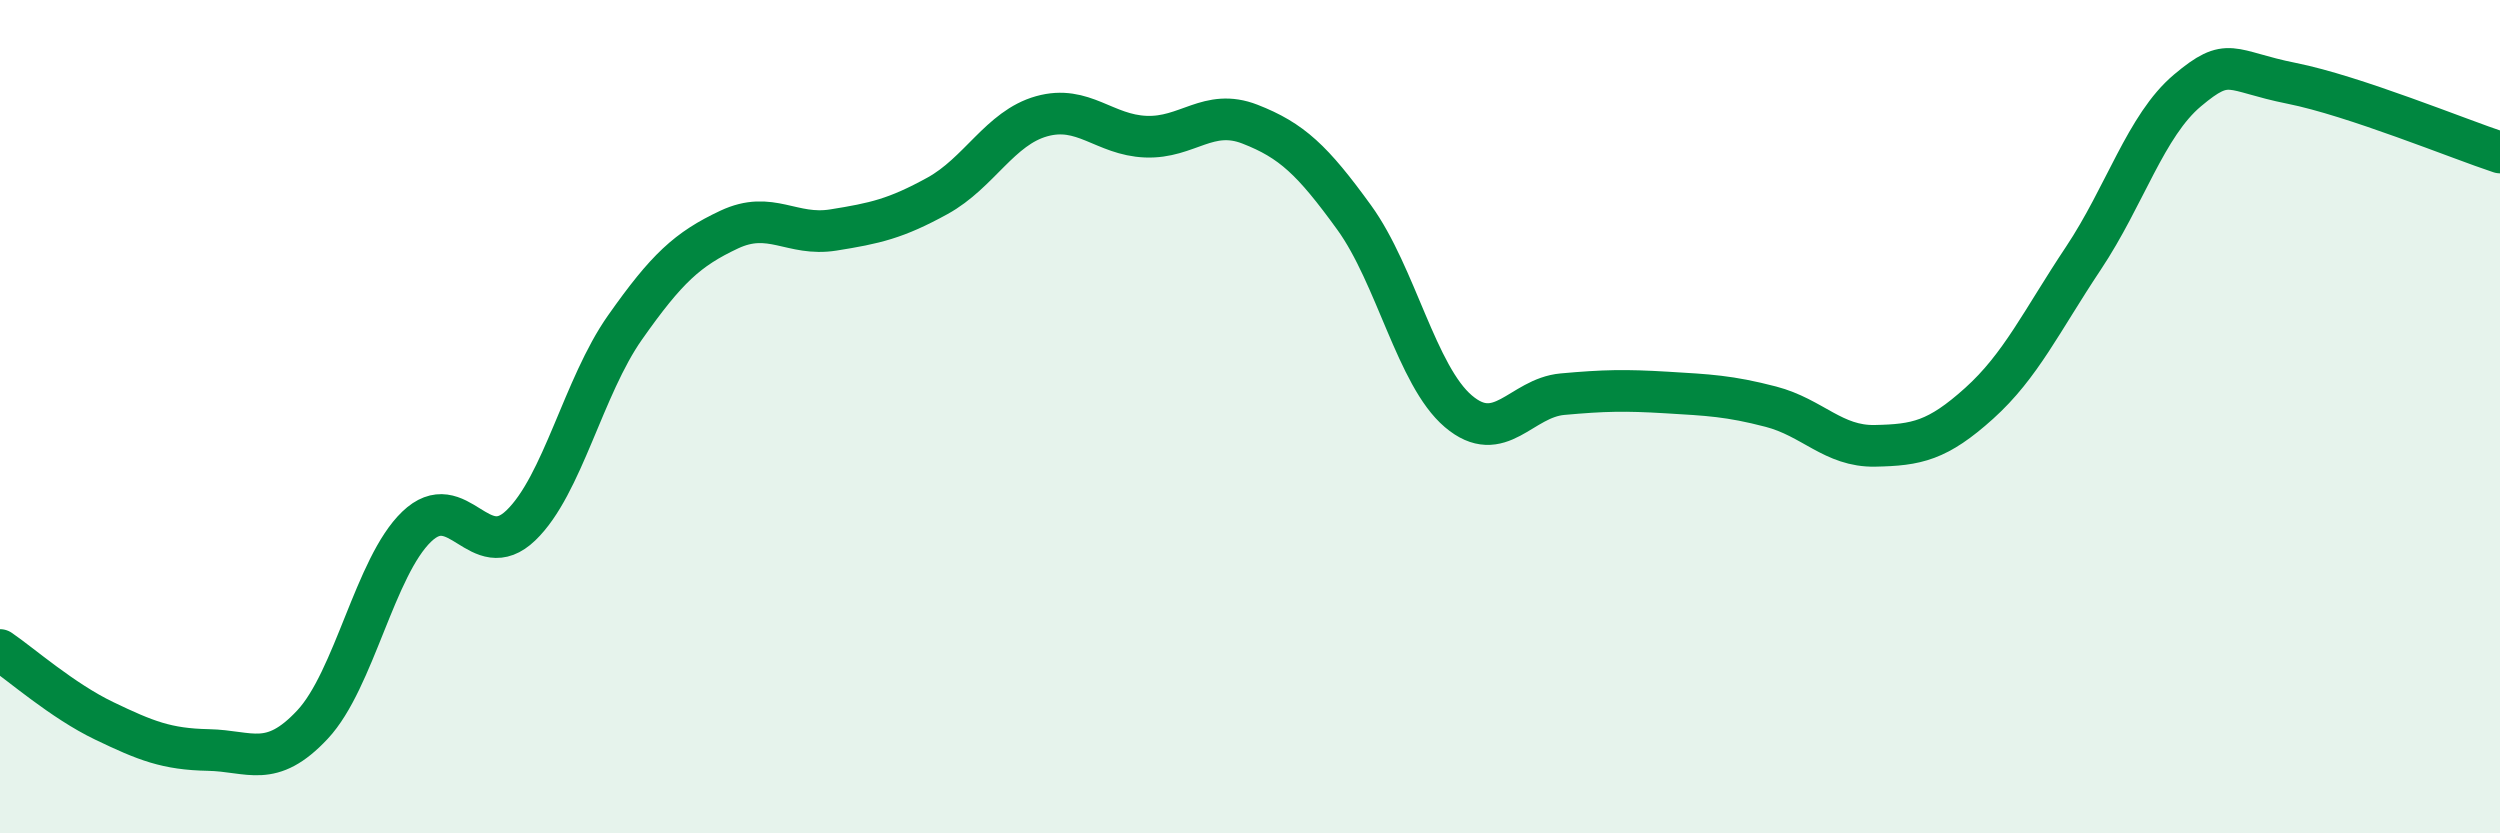
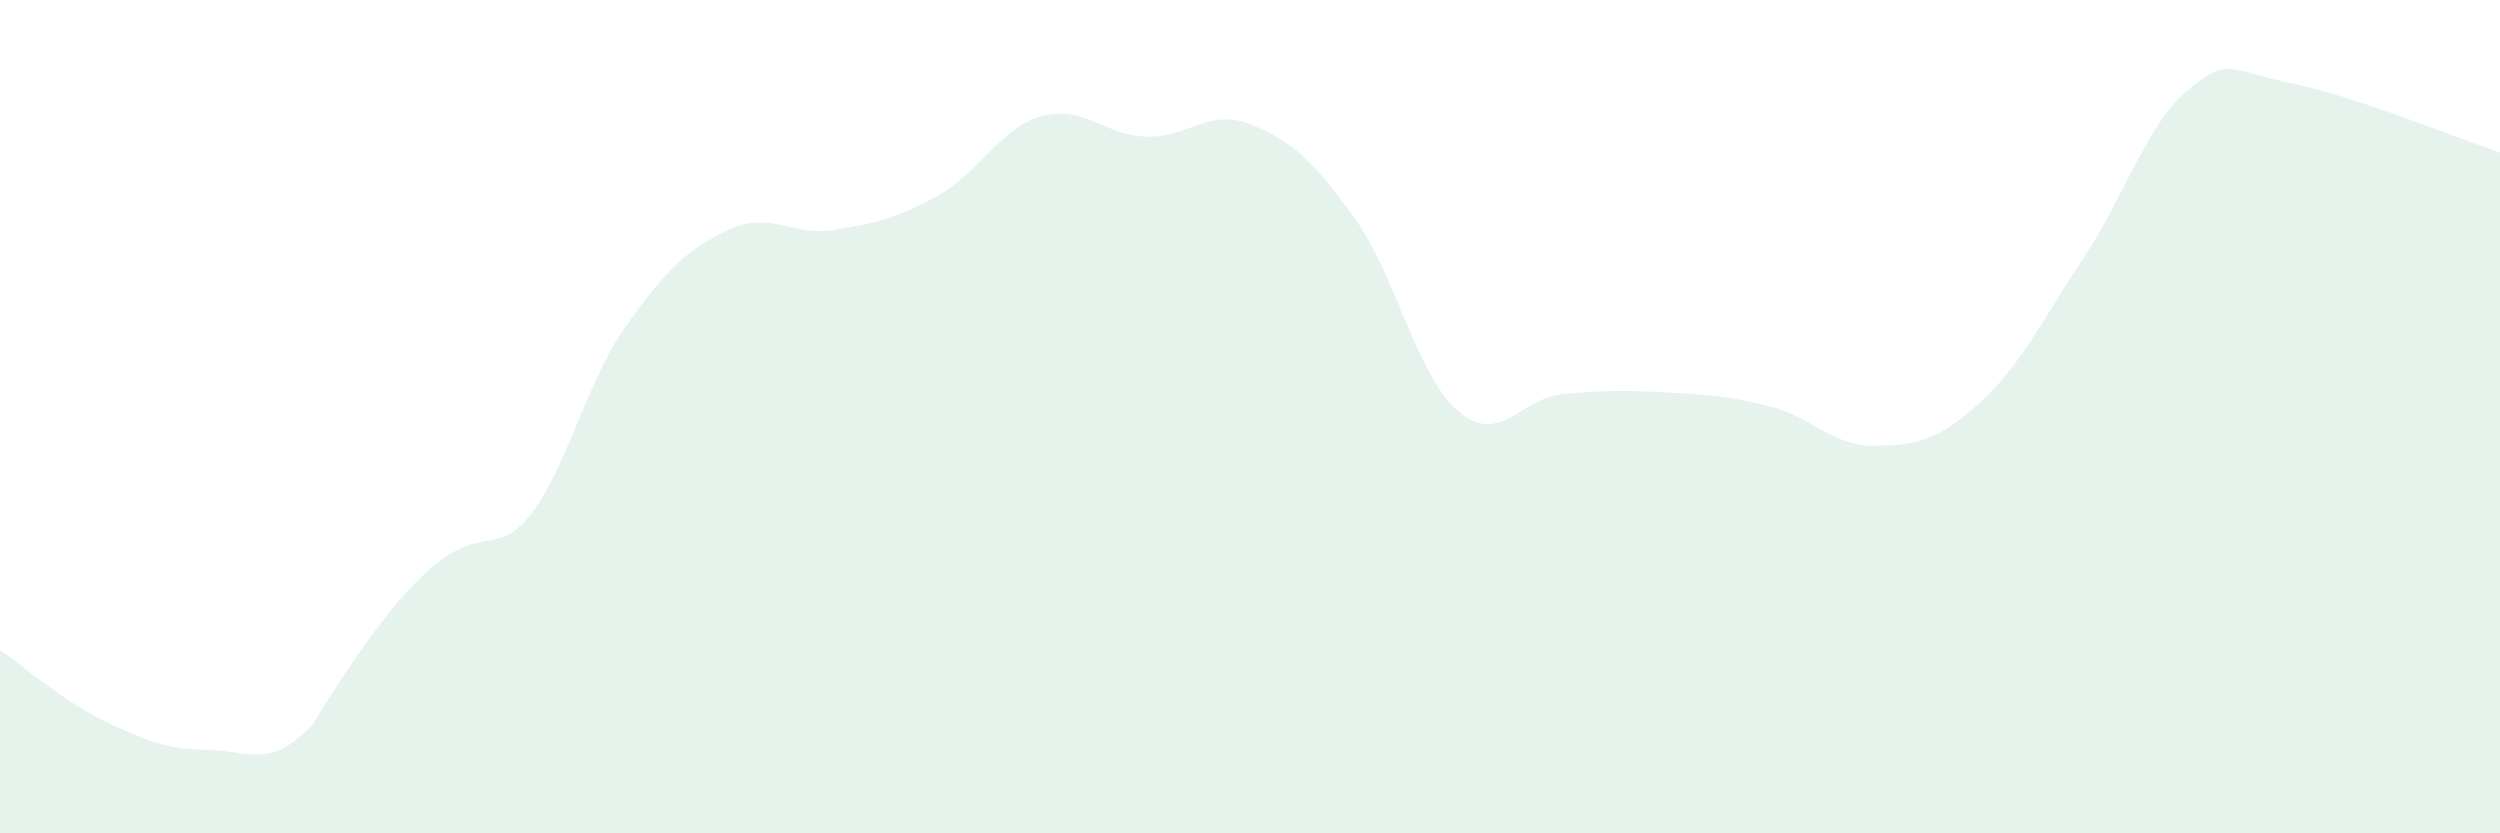
<svg xmlns="http://www.w3.org/2000/svg" width="60" height="20" viewBox="0 0 60 20">
-   <path d="M 0,15.6 C 0.5,15.94 1.5,16.82 2.5,17.3 C 3.5,17.78 4,17.98 5,18 C 6,18.02 6.5,18.46 7.5,17.39 C 8.5,16.32 9,13.6 10,12.64 C 11,11.68 11.5,13.57 12.5,12.61 C 13.5,11.65 14,9.28 15,7.86 C 16,6.44 16.5,5.98 17.5,5.51 C 18.5,5.04 19,5.68 20,5.52 C 21,5.36 21.5,5.25 22.5,4.7 C 23.5,4.15 24,3.07 25,2.79 C 26,2.51 26.5,3.24 27.5,3.28 C 28.5,3.32 29,2.59 30,2.98 C 31,3.37 31.5,3.84 32.5,5.22 C 33.5,6.6 34,9.02 35,9.87 C 36,10.72 36.5,9.55 37.5,9.46 C 38.5,9.37 39,9.36 40,9.42 C 41,9.48 41.5,9.5 42.5,9.76 C 43.5,10.02 44,10.72 45,10.7 C 46,10.68 46.5,10.58 47.5,9.68 C 48.5,8.78 49,7.7 50,6.2 C 51,4.7 51.5,3.01 52.5,2.17 C 53.5,1.33 53.5,1.7 55,2 C 56.5,2.3 59,3.33 60,3.66L60 20L0 20Z" fill="#008740" opacity="0.1" stroke-linecap="round" stroke-linejoin="round" />
-   <path d="M 0,15.6 C 0.5,15.94 1.5,16.82 2.5,17.3 C 3.5,17.78 4,17.98 5,18 C 6,18.02 6.5,18.46 7.5,17.39 C 8.5,16.32 9,13.6 10,12.64 C 11,11.68 11.5,13.57 12.5,12.61 C 13.5,11.65 14,9.28 15,7.86 C 16,6.44 16.5,5.98 17.5,5.51 C 18.5,5.04 19,5.68 20,5.52 C 21,5.36 21.5,5.25 22.5,4.7 C 23.5,4.15 24,3.07 25,2.79 C 26,2.51 26.5,3.24 27.5,3.28 C 28.5,3.32 29,2.59 30,2.98 C 31,3.37 31.5,3.84 32.5,5.22 C 33.5,6.6 34,9.02 35,9.87 C 36,10.72 36.5,9.55 37.5,9.46 C 38.5,9.37 39,9.36 40,9.42 C 41,9.48 41.5,9.5 42.5,9.76 C 43.5,10.02 44,10.72 45,10.7 C 46,10.68 46.5,10.58 47.5,9.68 C 48.5,8.78 49,7.7 50,6.2 C 51,4.7 51.5,3.01 52.5,2.17 C 53.5,1.33 53.5,1.7 55,2 C 56.5,2.3 59,3.33 60,3.66" stroke="#008740" stroke-width="1" fill="none" stroke-linecap="round" stroke-linejoin="round" />
+   <path d="M 0,15.6 C 0.5,15.94 1.5,16.82 2.5,17.3 C 3.5,17.78 4,17.98 5,18 C 6,18.02 6.5,18.46 7.5,17.39 C 11,11.68 11.5,13.57 12.5,12.61 C 13.5,11.65 14,9.28 15,7.86 C 16,6.44 16.5,5.98 17.5,5.51 C 18.5,5.04 19,5.68 20,5.52 C 21,5.36 21.5,5.25 22.5,4.7 C 23.5,4.15 24,3.07 25,2.79 C 26,2.51 26.5,3.24 27.5,3.28 C 28.5,3.32 29,2.59 30,2.98 C 31,3.37 31.5,3.84 32.5,5.22 C 33.5,6.6 34,9.02 35,9.87 C 36,10.72 36.5,9.55 37.5,9.46 C 38.5,9.37 39,9.36 40,9.42 C 41,9.48 41.5,9.5 42.5,9.76 C 43.5,10.02 44,10.72 45,10.7 C 46,10.68 46.5,10.58 47.5,9.68 C 48.5,8.78 49,7.7 50,6.2 C 51,4.7 51.5,3.01 52.5,2.17 C 53.5,1.33 53.5,1.7 55,2 C 56.5,2.3 59,3.33 60,3.66L60 20L0 20Z" fill="#008740" opacity="0.1" stroke-linecap="round" stroke-linejoin="round" />
</svg>